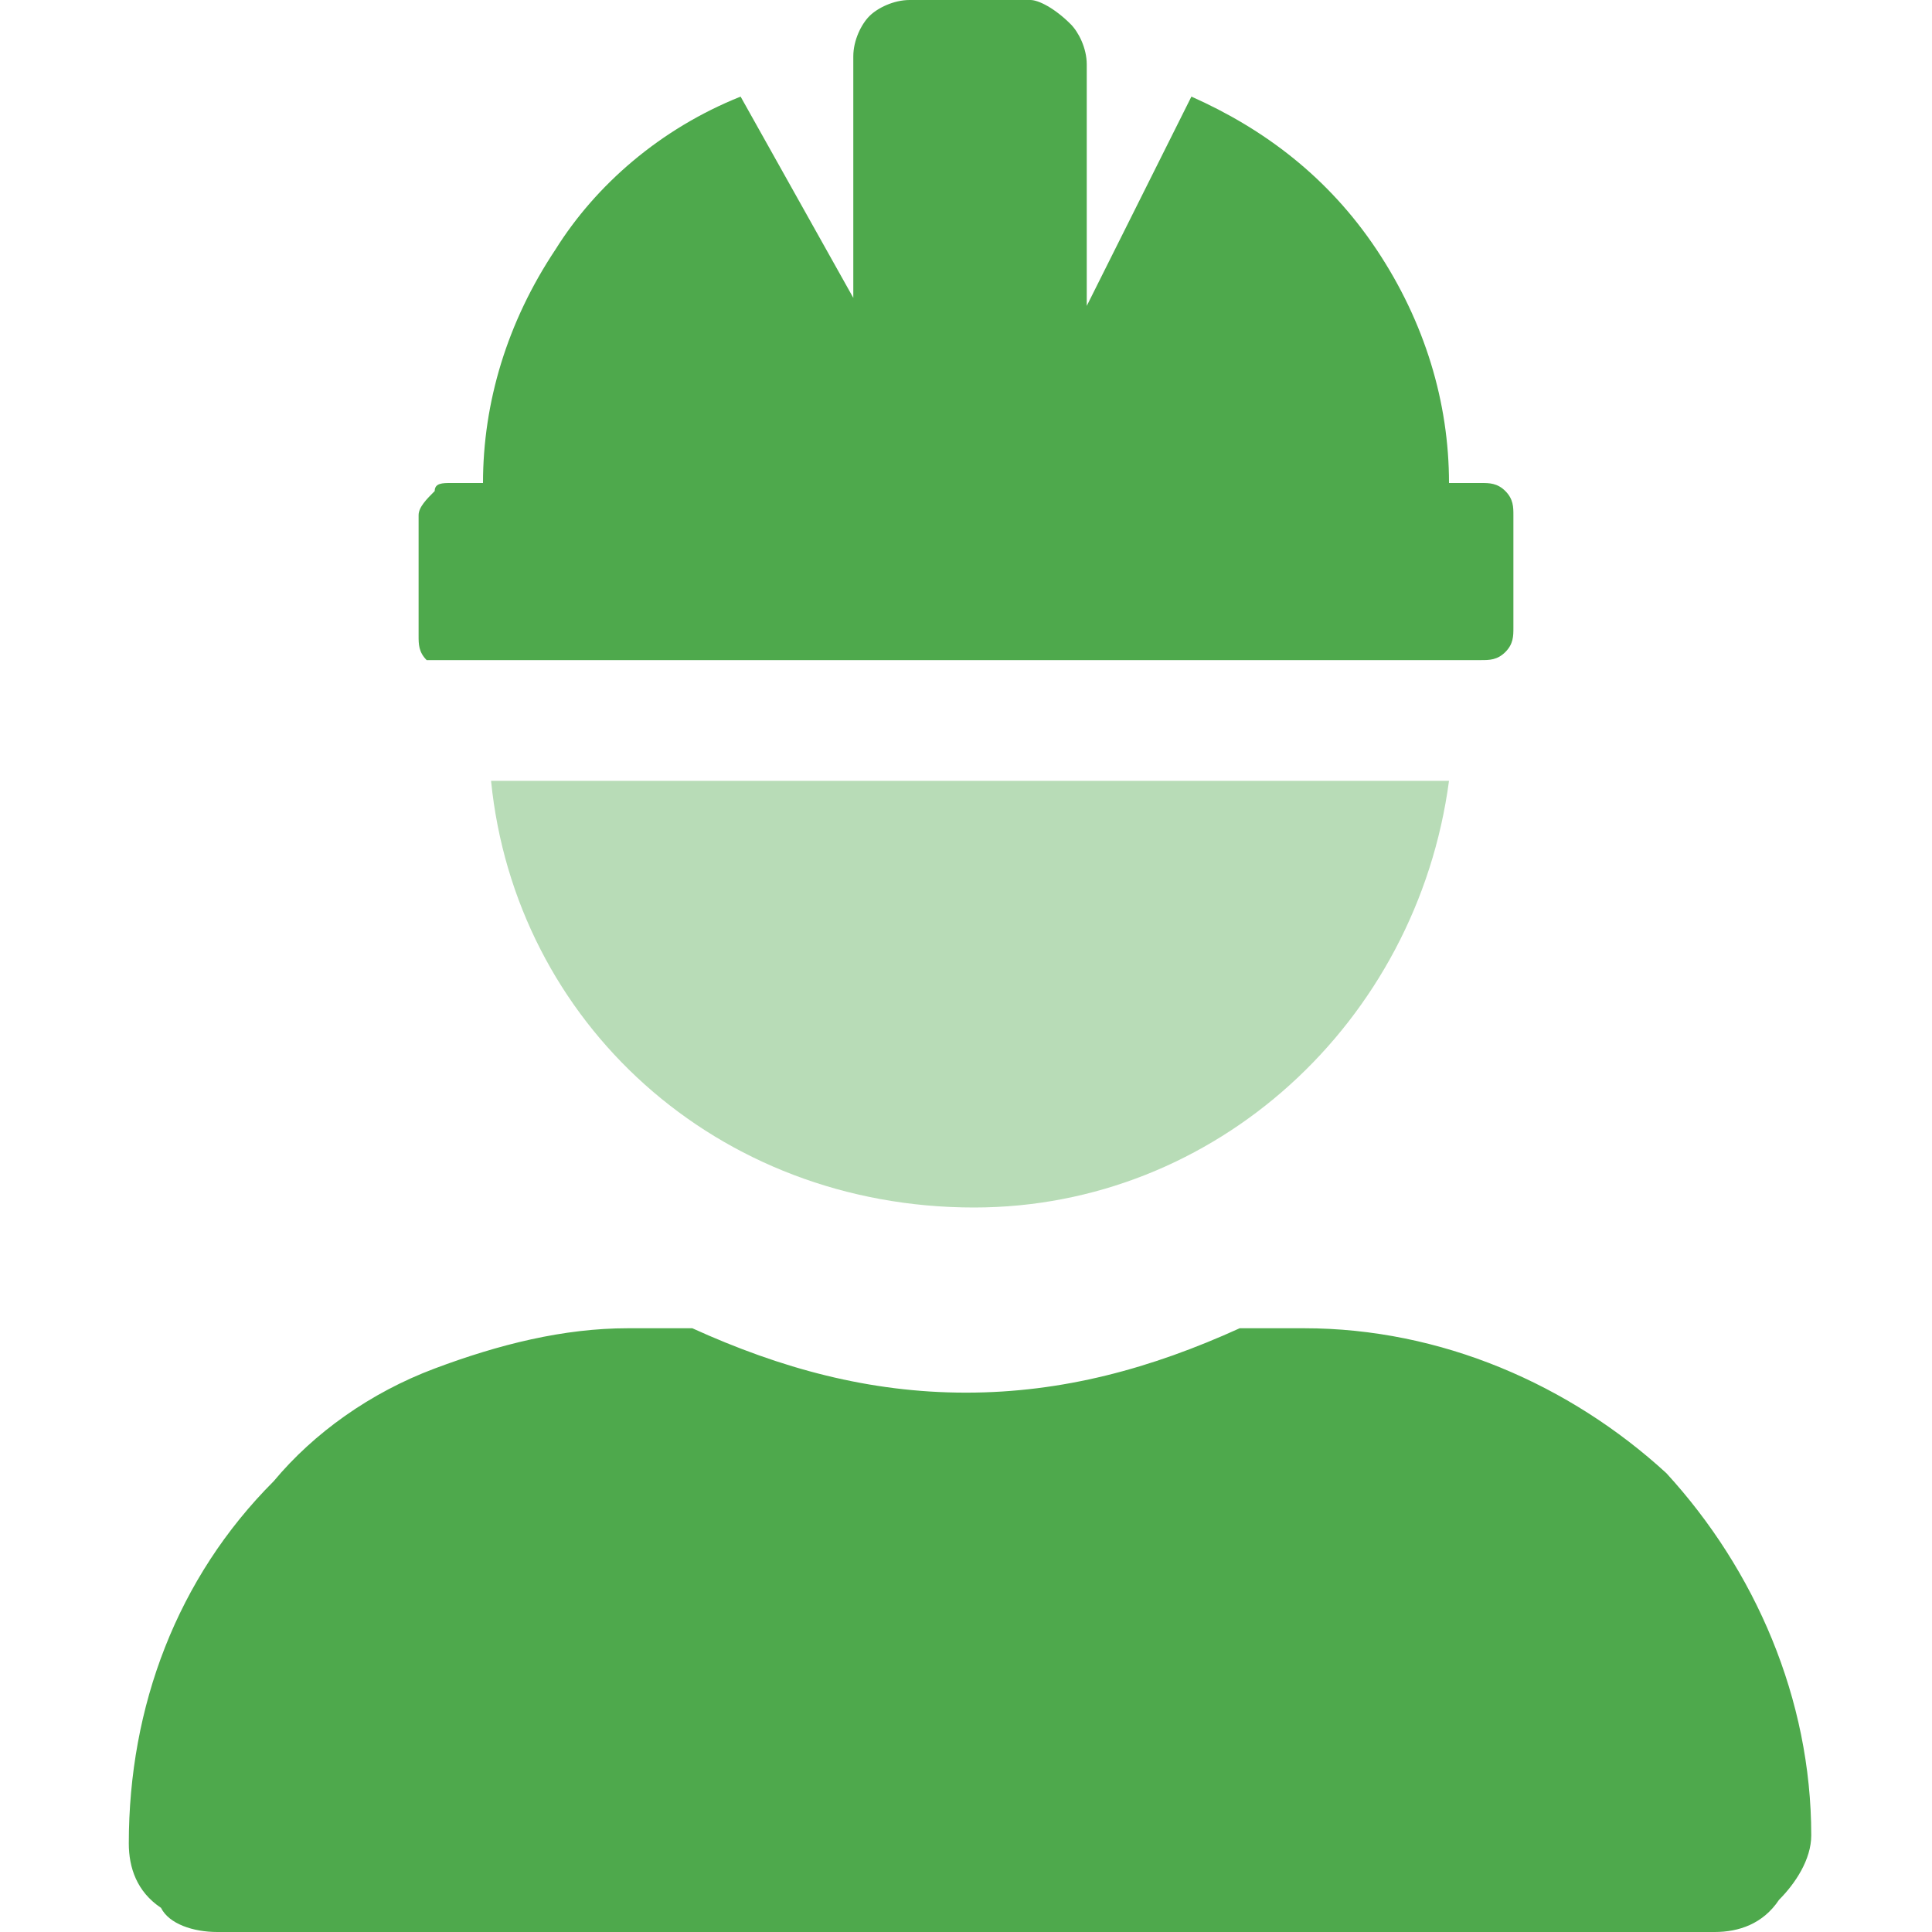
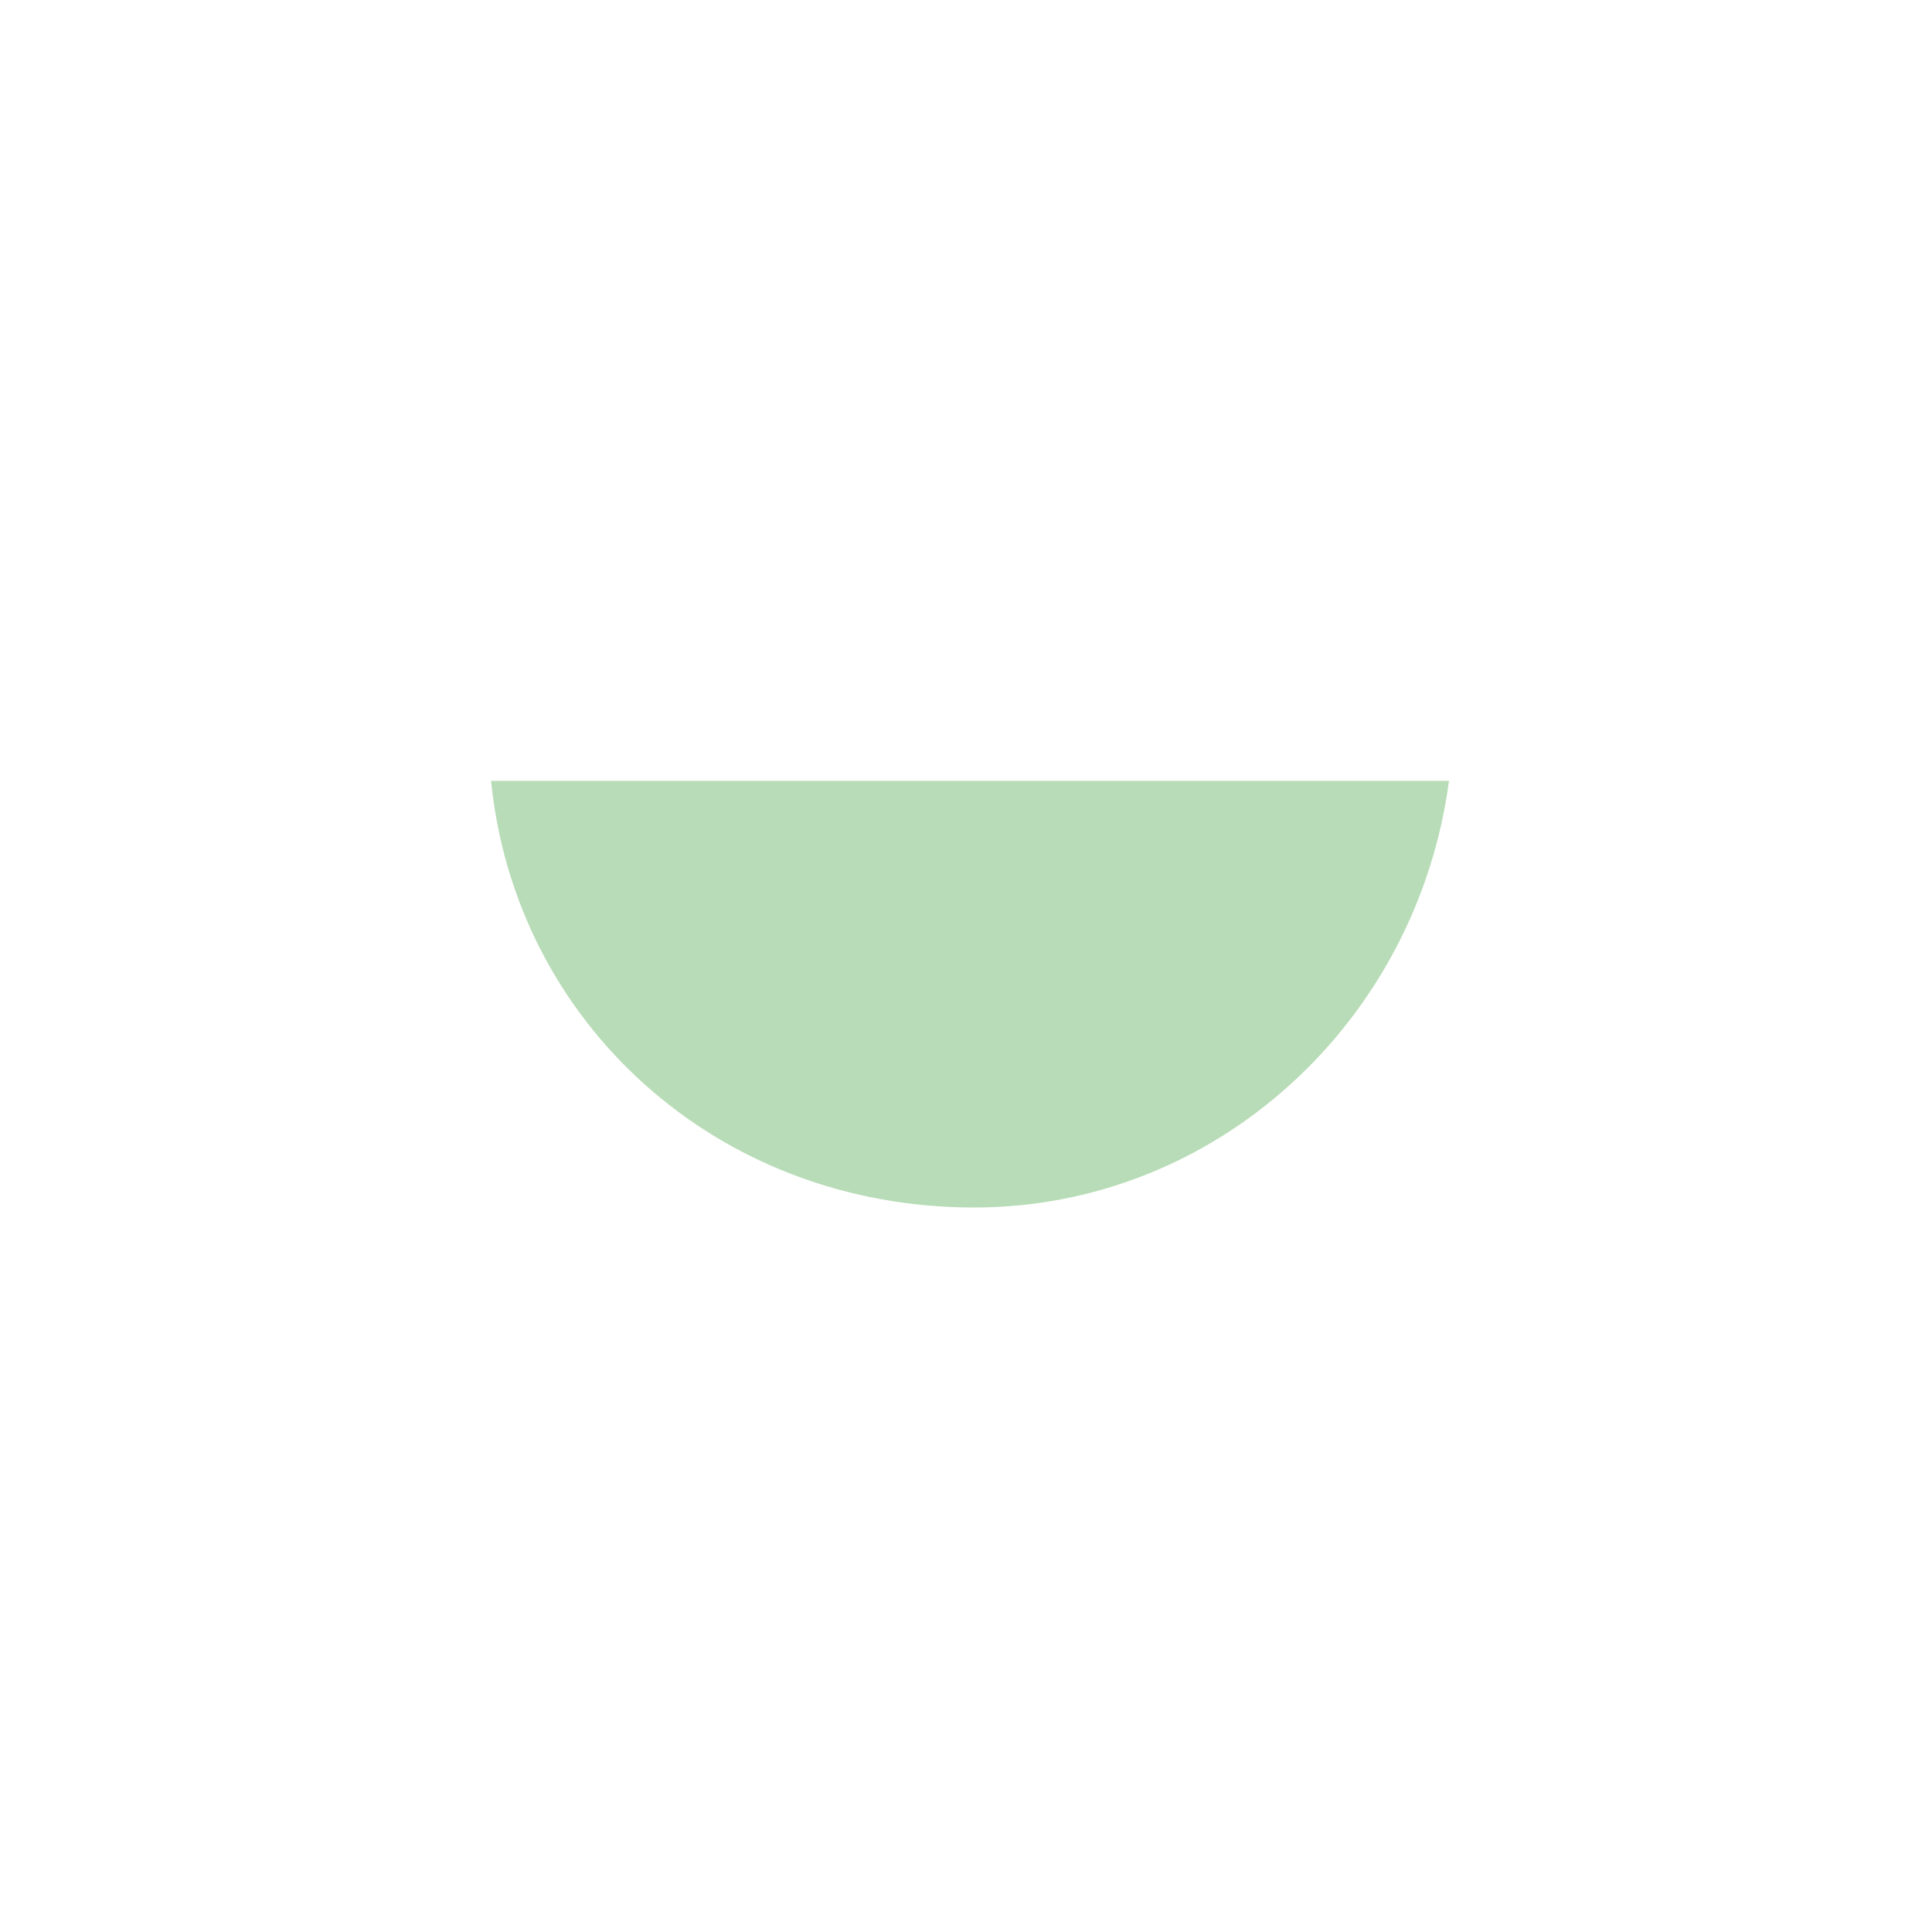
<svg xmlns="http://www.w3.org/2000/svg" version="1.1" id="Layer_1" x="0px" y="0px" width="24px" height="24px" viewBox="0 0 24 24" style="enable-background:new 0 0 24 24;" xml:space="preserve">
  <style type="text/css">
	.st0{opacity:0.4;fill:#4EA94C;enable-background:new    ;}
	.st1{fill:#4EA94C;}
</style>
  <path class="st0" d="M6.1,9.7h11.9c-0.4,3-2.9,5.3-5.9,5.3C8.9,15,6.4,12.7,6.1,9.7L6.1,9.7z" />
-   <path class="st1" d="M16.2,16.5h-0.8c-1.1,0.5-2.2,0.8-3.4,0.8S9.7,17,8.6,16.5H7.8c-0.8,0-1.6,0.2-2.4,0.5c-0.8,0.3-1.5,0.8-2,1.4  c-1.2,1.2-1.8,2.8-1.8,4.5c0,0.3,0.1,0.6,0.4,0.8C2.1,23.9,2.4,24,2.7,24h18.6c0.3,0,0.6-0.1,0.8-0.4c0.2-0.2,0.4-0.5,0.4-0.8  c0-1.7-0.7-3.3-1.8-4.5C19.5,17.2,17.9,16.5,16.2,16.5z M5.6,8.2h12.8c0.1,0,0.2,0,0.3-0.1c0.1-0.1,0.1-0.2,0.1-0.3V6.4  c0-0.1,0-0.2-0.1-0.3C18.6,6,18.5,6,18.4,6H18c0-1-0.3-2-0.9-2.9c-0.6-0.9-1.4-1.5-2.3-1.9l-1.3,2.6v-3c0-0.2-0.1-0.4-0.2-0.5  C13.1,0.1,12.9,0,12.8,0h-1.5c-0.2,0-0.4,0.1-0.5,0.2c-0.1,0.1-0.2,0.3-0.2,0.5v3L9.2,1.2c-1,0.4-1.8,1.1-2.3,1.9C6.3,4,6,5,6,6H5.6  C5.5,6,5.4,6,5.4,6.1C5.3,6.2,5.2,6.3,5.2,6.4v1.5c0,0.1,0,0.2,0.1,0.3C5.4,8.2,5.5,8.2,5.6,8.2z" />
</svg>